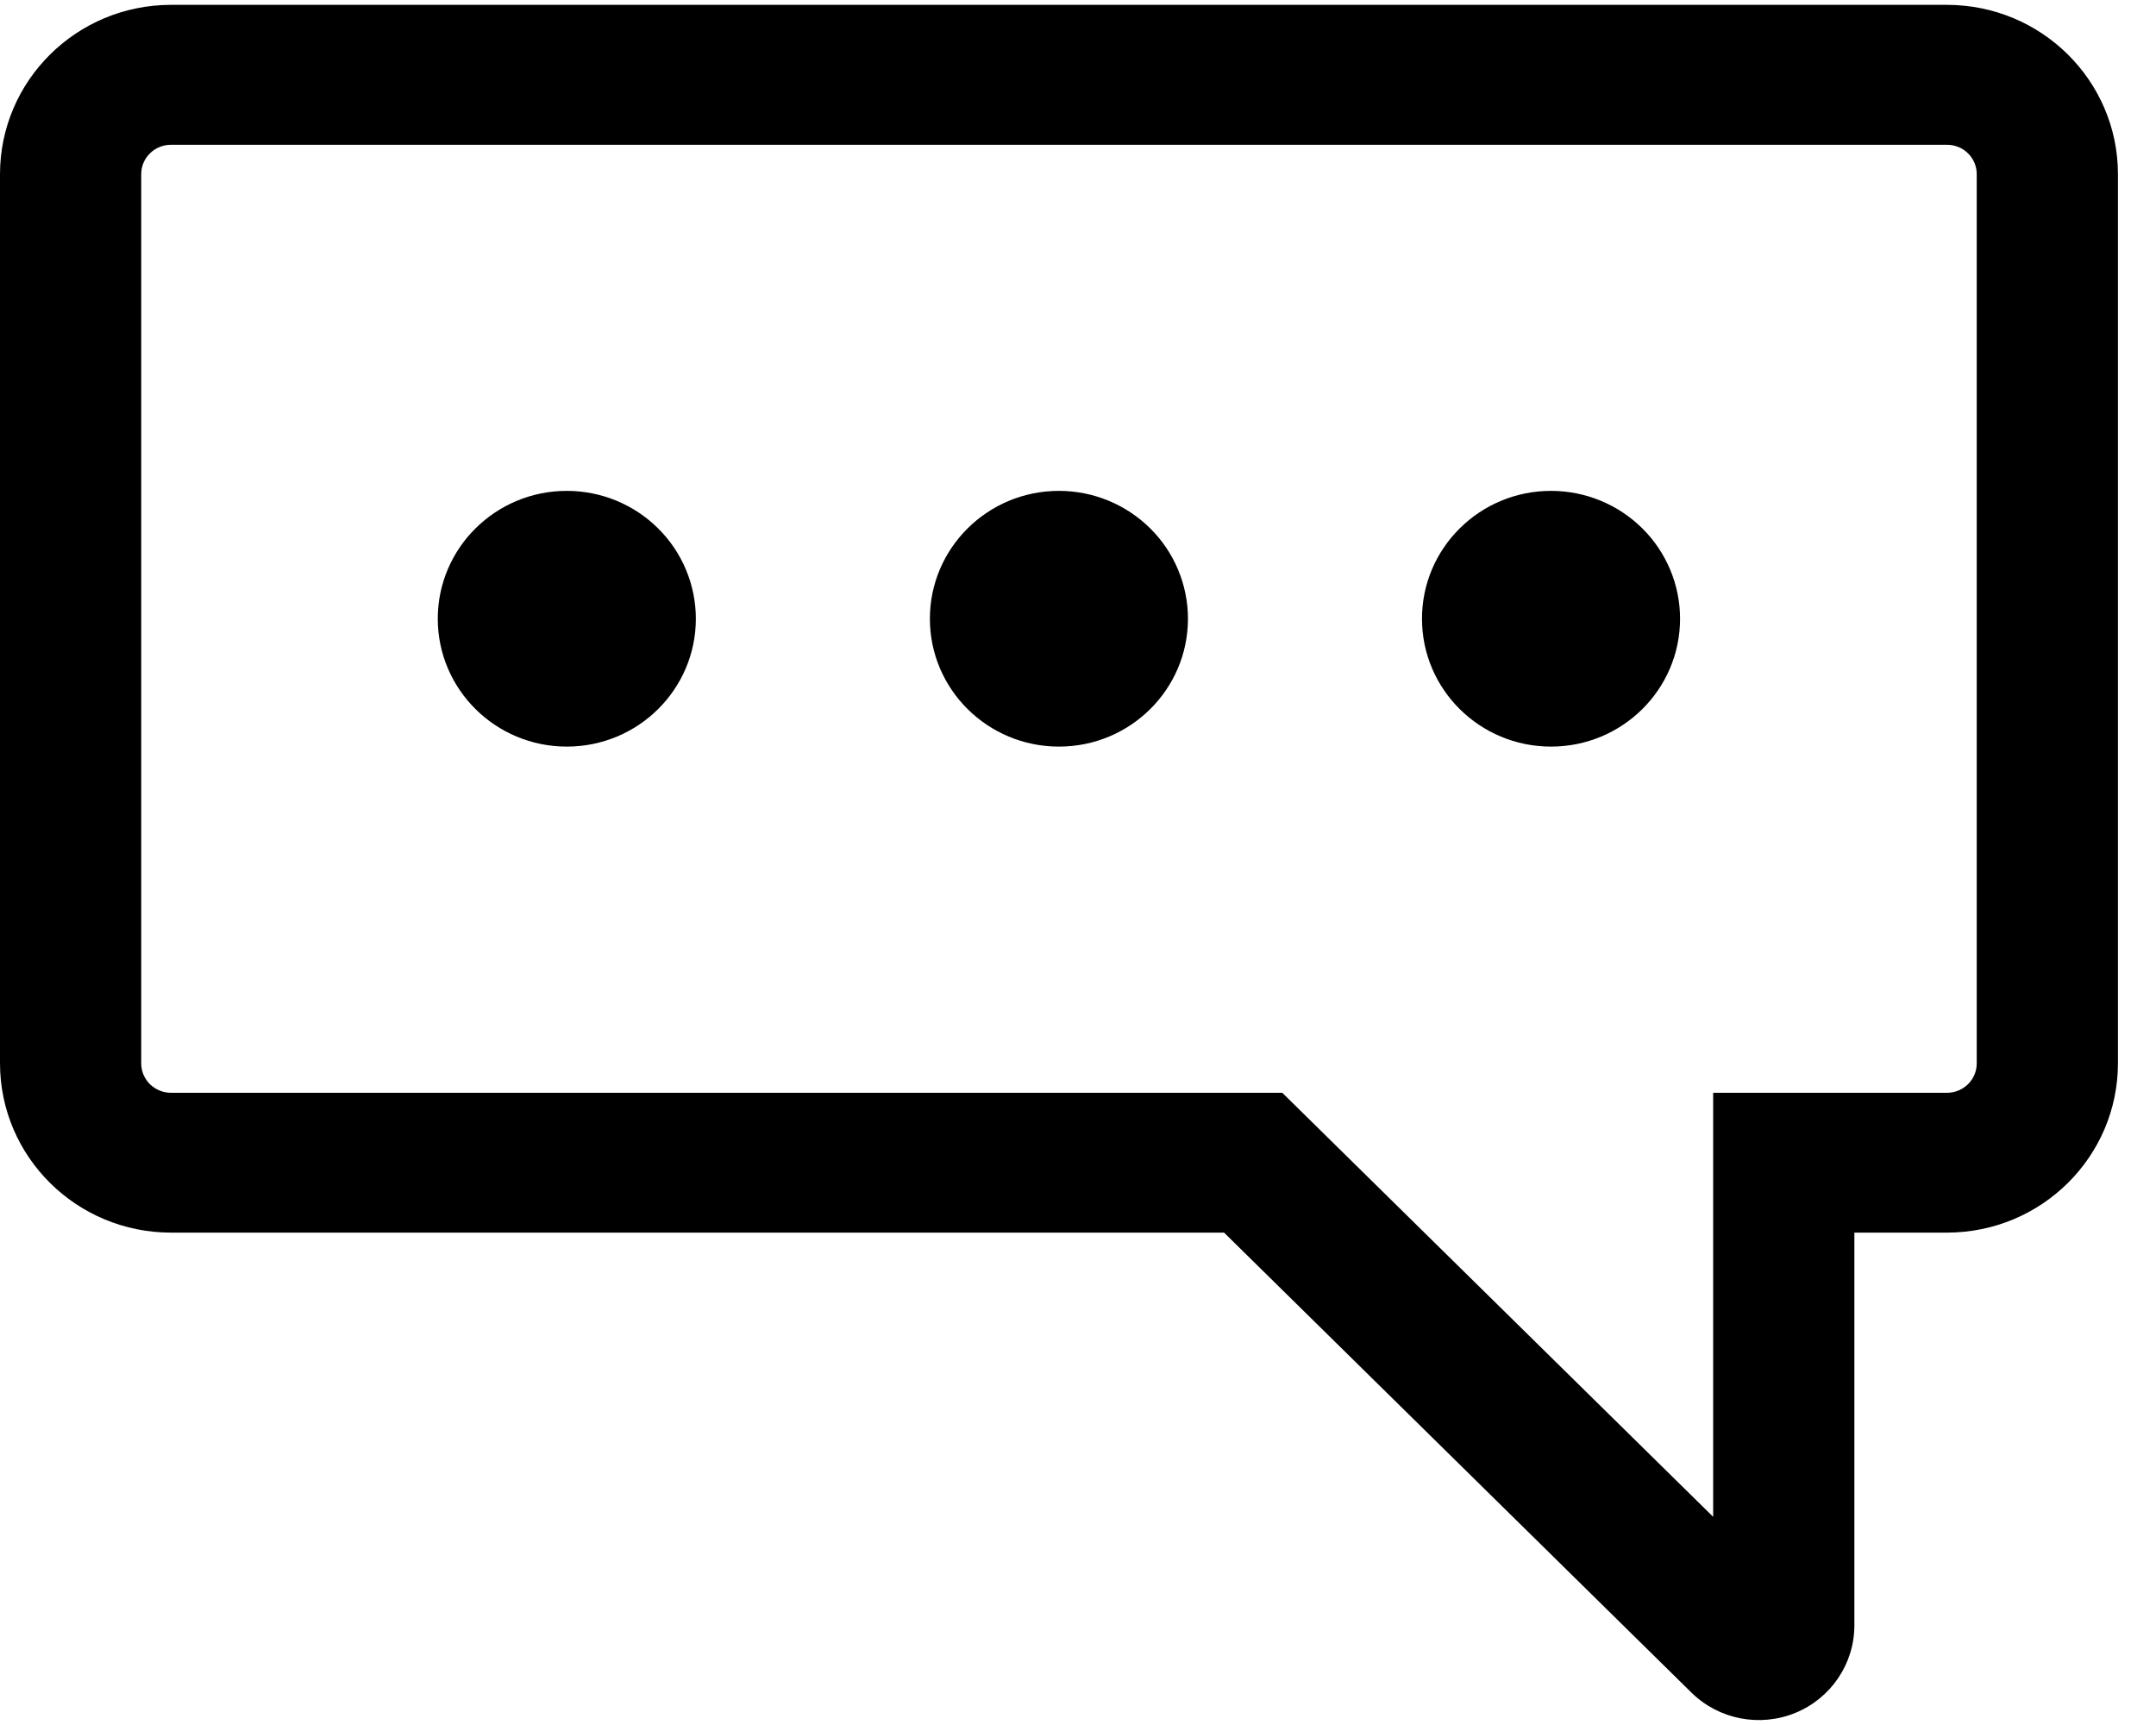
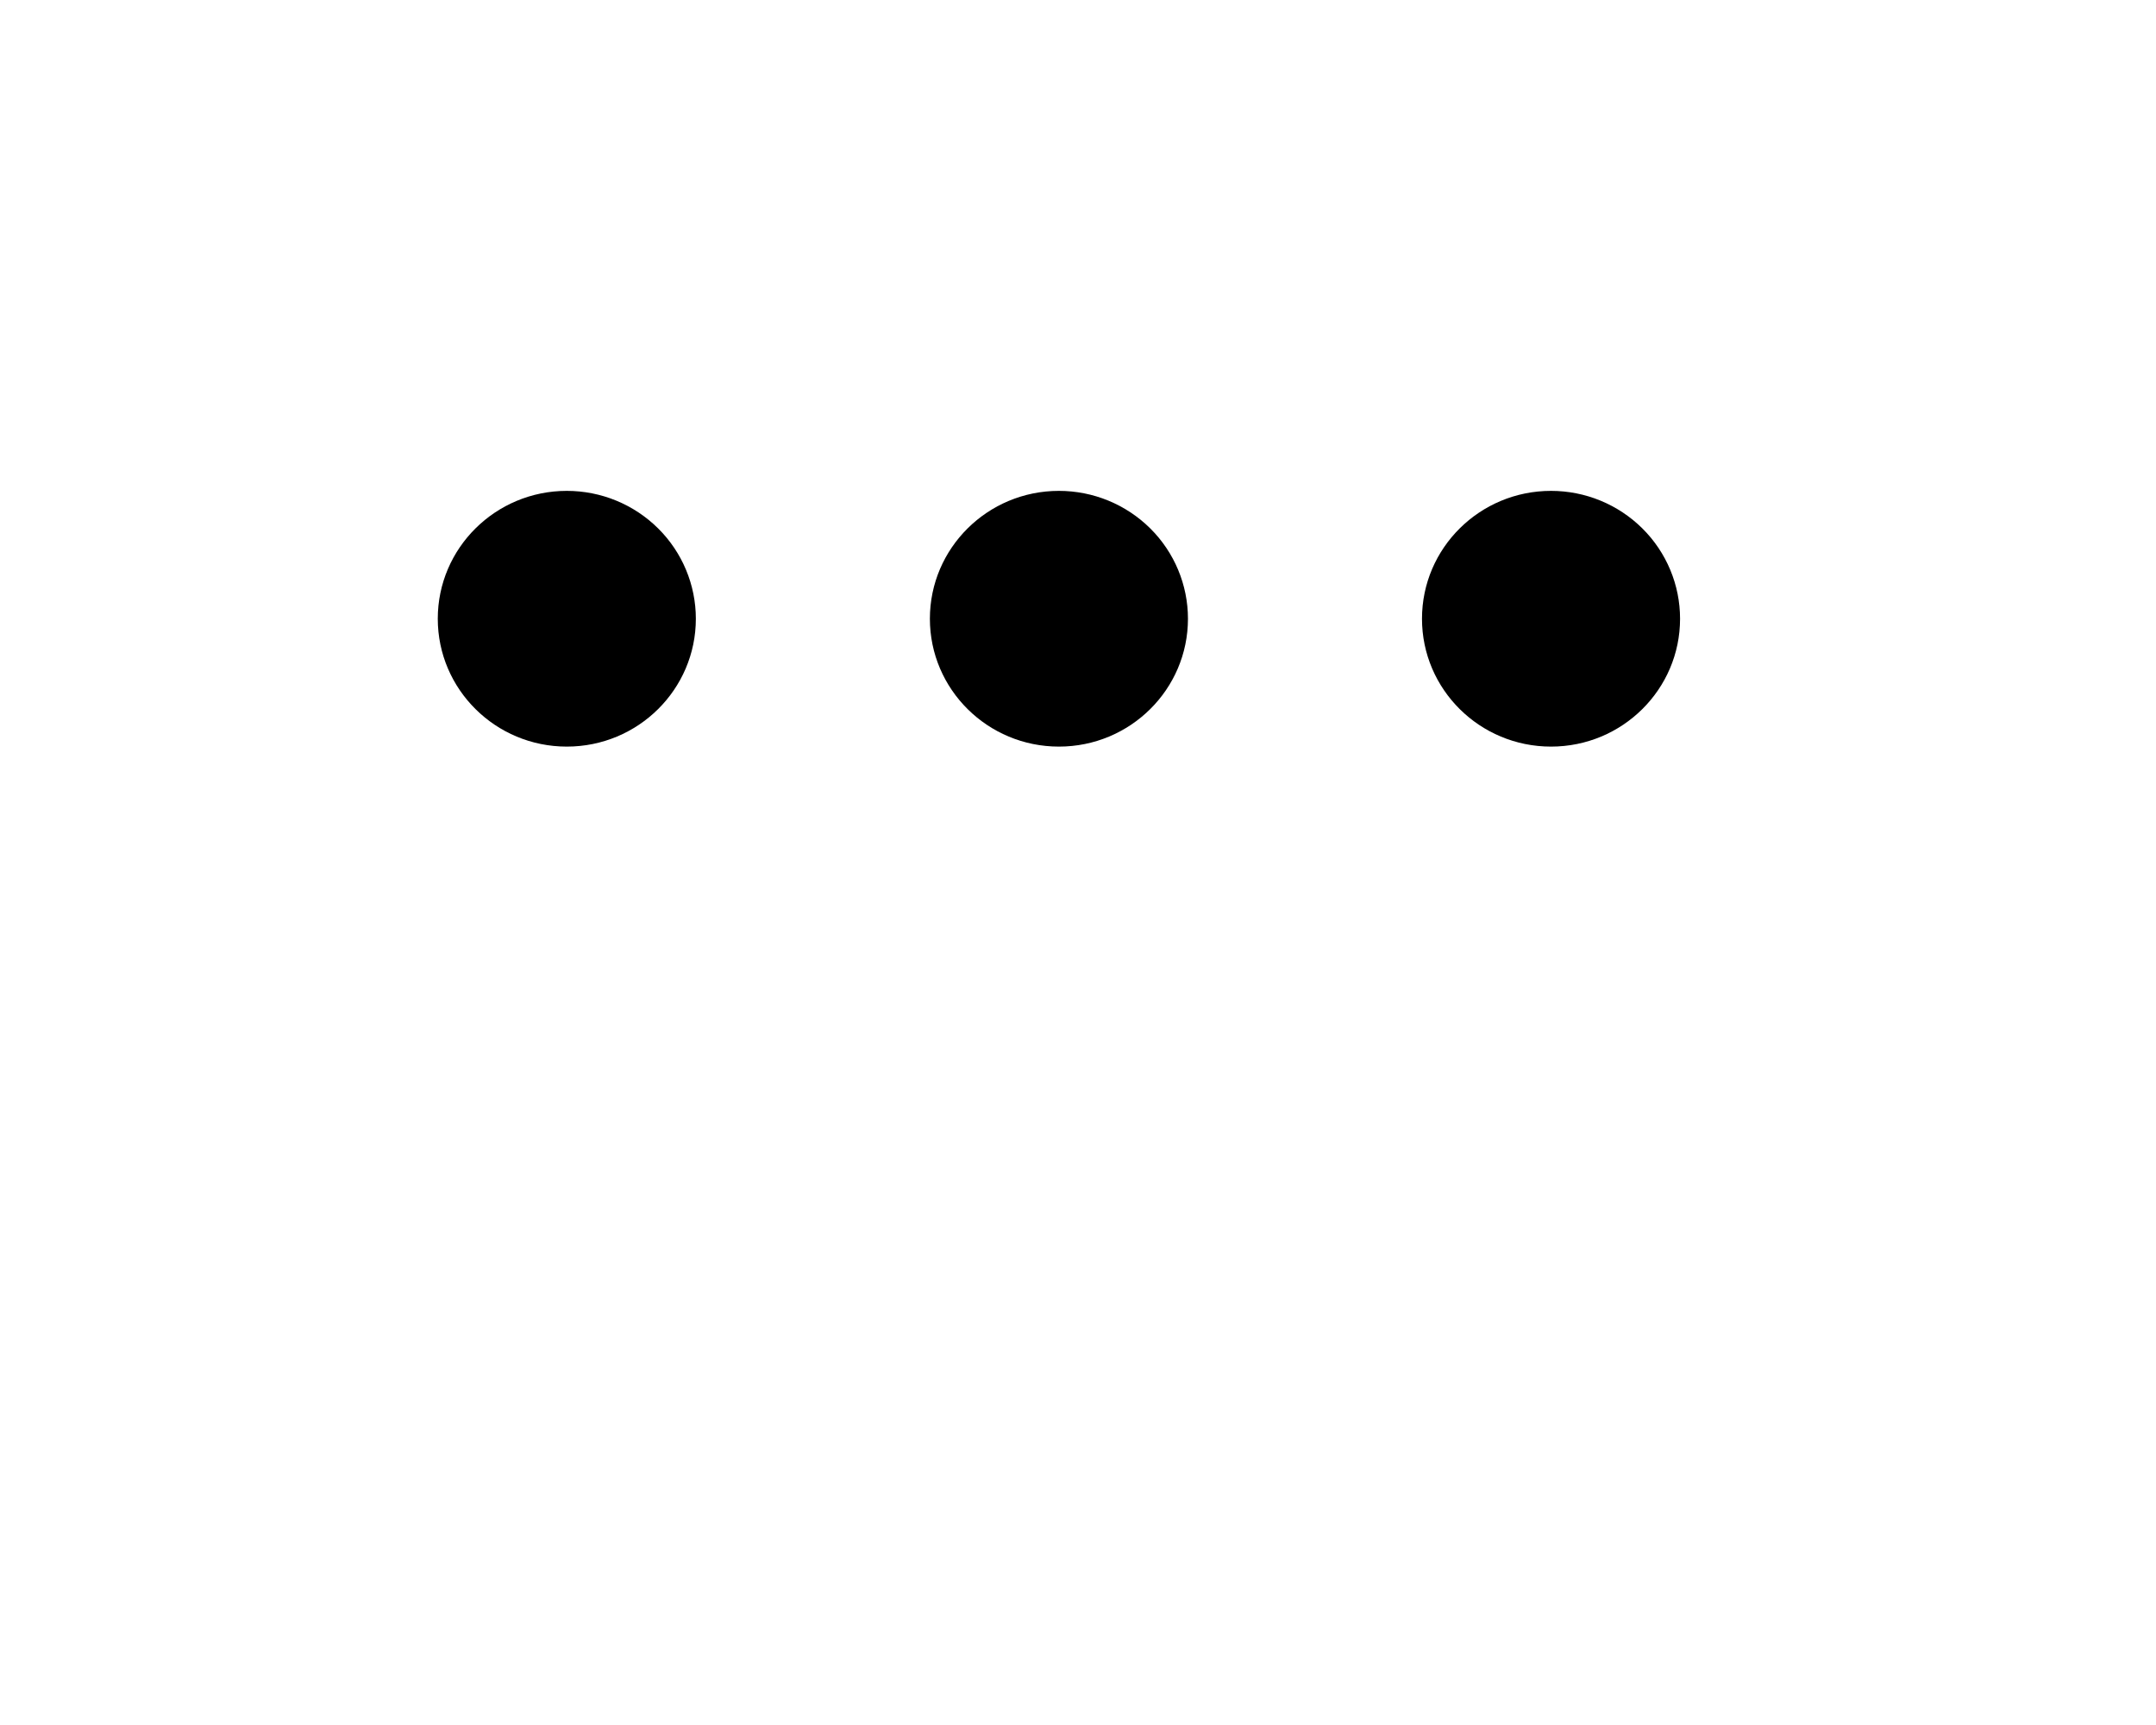
<svg xmlns="http://www.w3.org/2000/svg" width="20px" height="16px" viewBox="0 0 20 16" version="1.1">
  <title>DB7DCC9A-2BDB-4947-8C99-B68EF337DA00</title>
  <defs>
    <filter id="filter-1">
      <feColorMatrix in="SourceGraphic" type="matrix" values="0 0 0 0 0 0 0 0 0 0 0 0 0 0 0 0 0 0 1 0" />
    </filter>
  </defs>
  <g id="Style-Guide" stroke="none" stroke-width="1" fill="none" fill-rule="evenodd">
    <g id="WM-Style-Guide---Logos-&amp;-Icons" transform="translate(-1546, -772)">
      <g id="Live-Chat-Icon" transform="translate(1546, 772)">
        <g>
-           <path d="M18.062,0.045 L1.585,0.045 C0.71,0.046 0.001,0.748 0,1.615 L0,9.863 C0.001,10.73 0.71,11.432 1.585,11.433 L11.355,11.433 L15.69,15.699 C15.944,15.949 16.325,16.023 16.656,15.887 C16.986,15.751 17.202,15.431 17.202,15.076 L17.202,11.433 L18.062,11.433 C18.937,11.432 19.646,10.73 19.647,9.863 L19.647,1.615 C19.646,0.748 18.937,0.046 18.062,0.045 Z M18.337,9.863 C18.337,10.014 18.214,10.135 18.062,10.136 L15.892,10.136 L15.892,14.069 L11.895,10.136 L1.585,10.136 C1.433,10.135 1.31,10.014 1.31,9.863 L1.31,1.615 C1.31,1.465 1.433,1.343 1.585,1.343 L18.062,1.343 C18.214,1.343 18.337,1.465 18.337,1.615 L18.337,9.863 Z" id="Shape" fill="#000000" fill-rule="nonzero" />
          <path d="M14.388,4.553 C13.727,4.553 13.191,5.084 13.191,5.739 C13.191,6.394 13.727,6.925 14.388,6.925 C15.049,6.925 15.585,6.394 15.585,5.739 C15.585,5.425 15.459,5.123 15.235,4.901 C15.01,4.678 14.706,4.553 14.388,4.553 Z" id="Path" fill="#000000" fill-rule="nonzero" />
          <path d="M8.626,5.739 C8.626,6.394 9.162,6.925 9.823,6.925 C10.484,6.925 11.02,6.394 11.02,5.739 C11.02,5.425 10.894,5.123 10.67,4.901 C10.445,4.678 10.141,4.553 9.823,4.553 C9.162,4.553 8.626,5.084 8.626,5.739 Z" id="Path" fill="#000000" fill-rule="nonzero" />
          <path d="M5.258,4.553 C4.597,4.553 4.061,5.084 4.061,5.739 C4.061,6.394 4.597,6.925 5.258,6.925 C5.919,6.925 6.455,6.394 6.455,5.739 C6.455,5.425 6.329,5.123 6.105,4.901 C5.88,4.678 5.576,4.553 5.258,4.553 Z" id="Path" fill="#000000" fill-rule="nonzero" />
        </g>
      </g>
    </g>
  </g>
</svg>